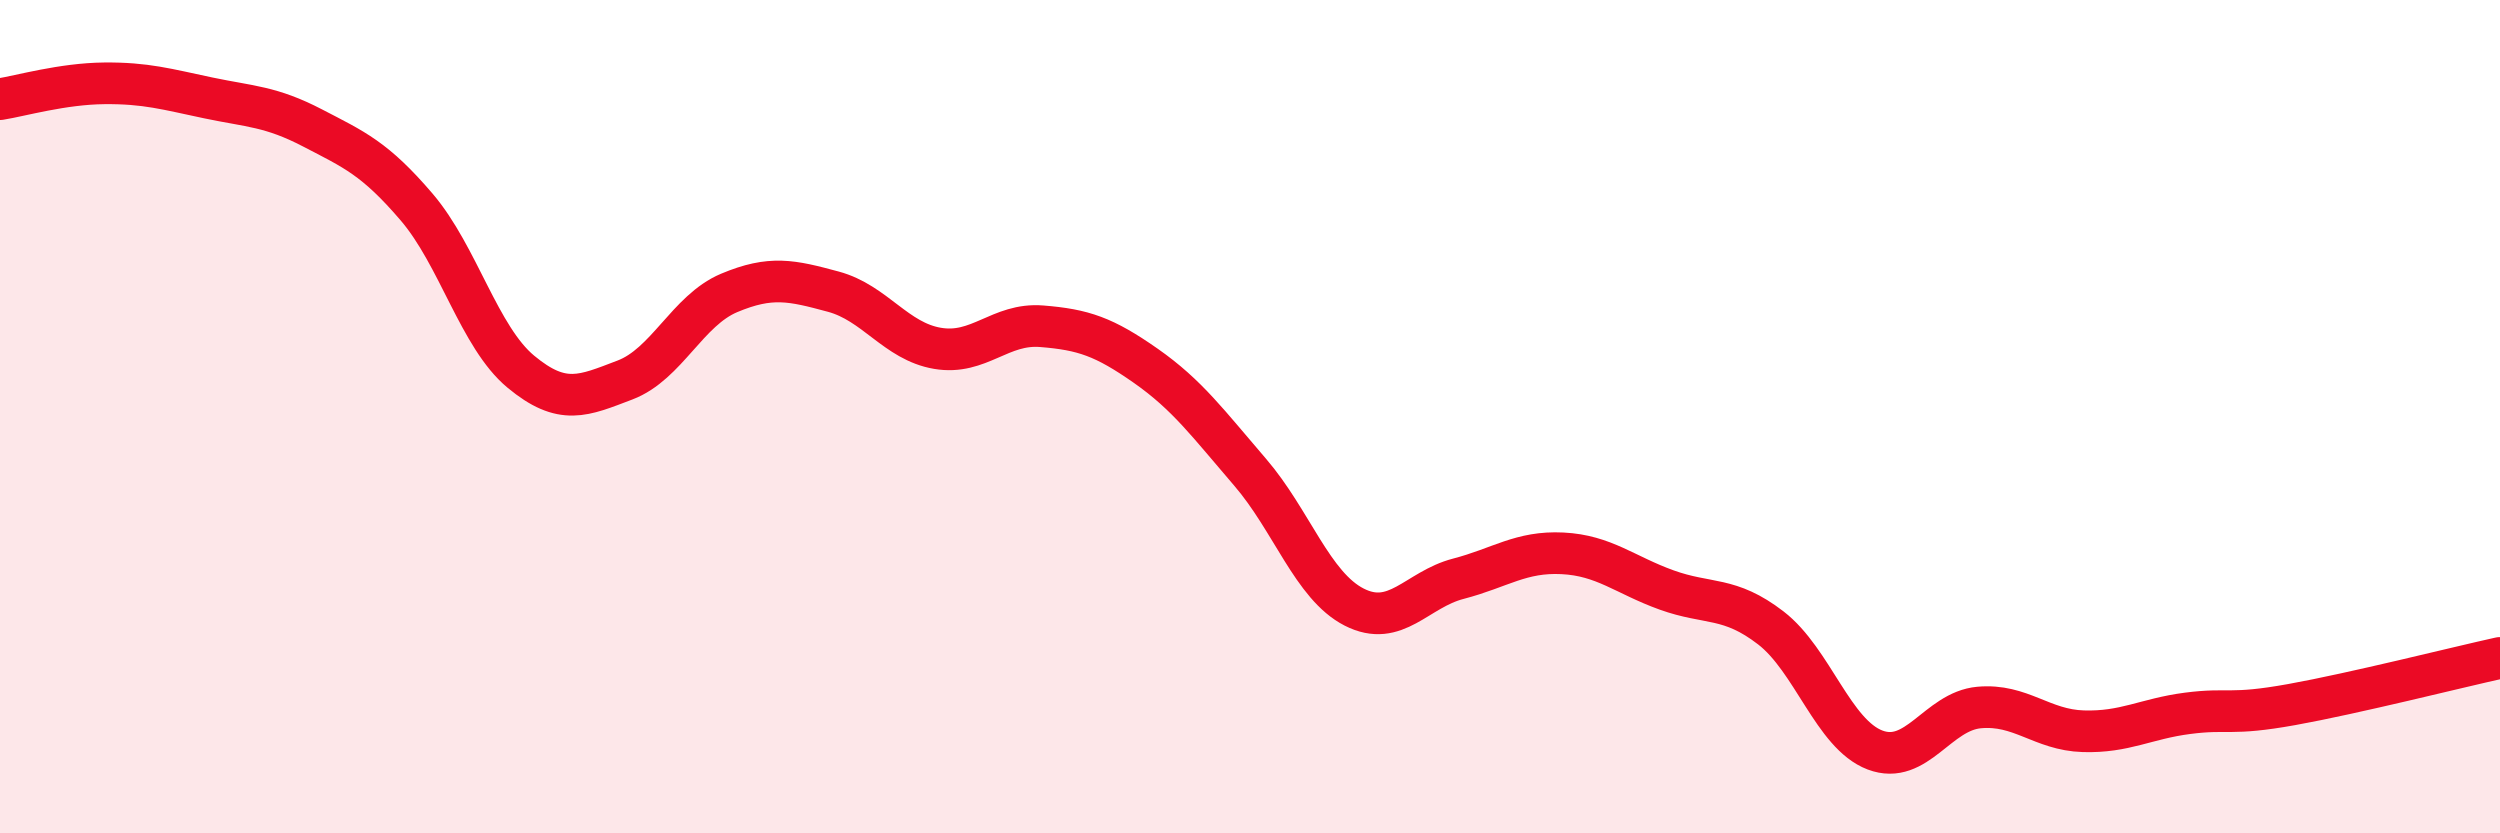
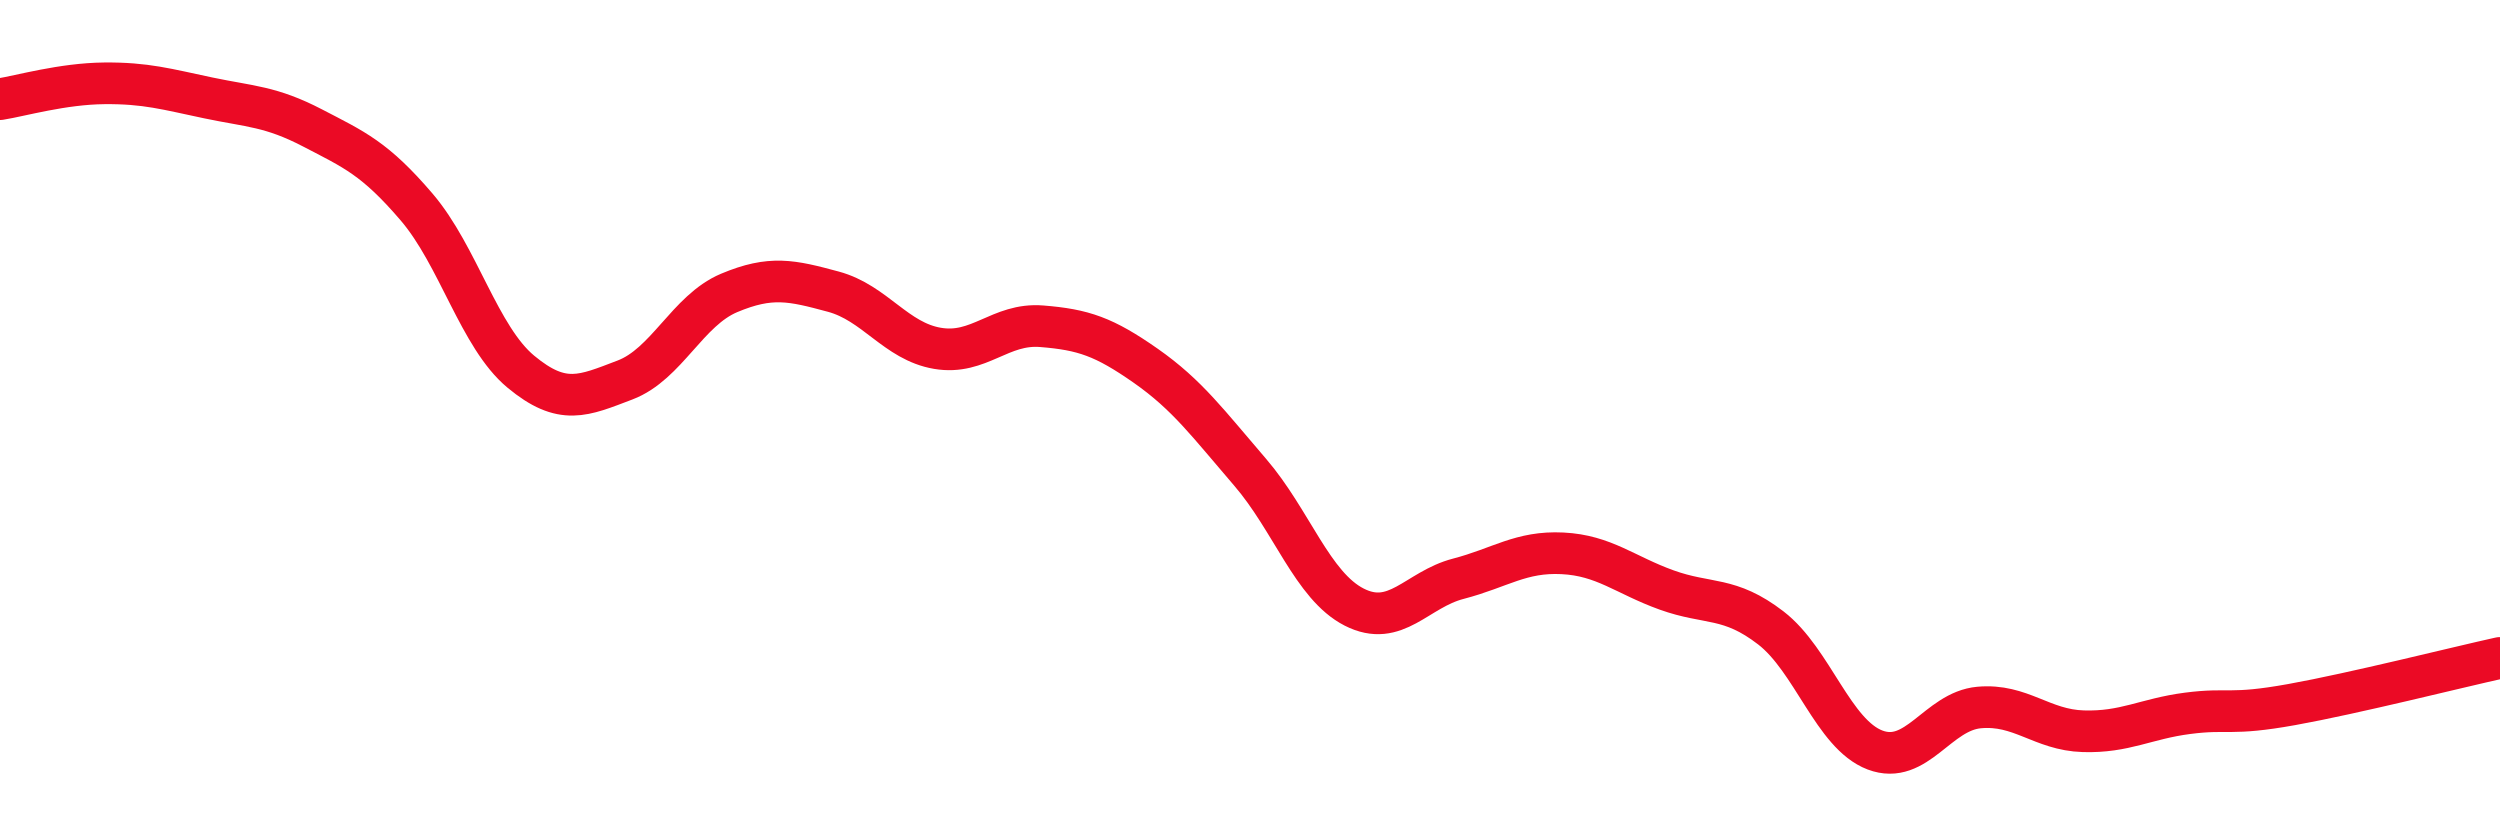
<svg xmlns="http://www.w3.org/2000/svg" width="60" height="20" viewBox="0 0 60 20">
-   <path d="M 0,2.38 C 0.5,2.3 1.5,2.01 2.5,2 C 3.5,1.99 4,2.14 5,2.35 C 6,2.56 6.5,2.55 7.5,3.07 C 8.5,3.59 9,3.8 10,4.97 C 11,6.14 11.5,8.09 12.5,8.92 C 13.5,9.75 14,9.5 15,9.12 C 16,8.74 16.5,7.45 17.5,7.03 C 18.5,6.61 19,6.73 20,7 C 21,7.27 21.5,8.19 22.5,8.36 C 23.5,8.53 24,7.75 25,7.83 C 26,7.91 26.5,8.08 27.5,8.78 C 28.5,9.48 29,10.17 30,11.33 C 31,12.49 31.5,14.06 32.5,14.57 C 33.5,15.08 34,14.15 35,13.89 C 36,13.63 36.5,13.23 37.5,13.28 C 38.5,13.33 39,13.8 40,14.16 C 41,14.52 41.5,14.3 42.5,15.07 C 43.5,15.84 44,17.62 45,18 C 46,18.38 46.5,17.07 47.5,16.98 C 48.5,16.89 49,17.52 50,17.55 C 51,17.58 51.5,17.25 52.5,17.12 C 53.5,16.99 53.5,17.18 55,16.91 C 56.5,16.64 59,16.01 60,15.79L60 20L0 20Z" fill="#EB0A25" opacity="0.1" stroke-linecap="round" stroke-linejoin="round" />
  <path d="M 0,2.38 C 0.5,2.3 1.5,2.01 2.5,2 C 3.5,1.99 4,2.14 5,2.35 C 6,2.56 6.5,2.55 7.5,3.07 C 8.5,3.59 9,3.8 10,4.97 C 11,6.14 11.5,8.09 12.5,8.92 C 13.5,9.75 14,9.5 15,9.12 C 16,8.74 16.5,7.45 17.5,7.03 C 18.5,6.61 19,6.73 20,7 C 21,7.27 21.5,8.19 22.5,8.36 C 23.5,8.53 24,7.75 25,7.83 C 26,7.91 26.5,8.08 27.5,8.78 C 28.5,9.48 29,10.17 30,11.33 C 31,12.49 31.5,14.06 32.5,14.57 C 33.5,15.08 34,14.15 35,13.89 C 36,13.63 36.5,13.23 37.5,13.28 C 38.5,13.33 39,13.8 40,14.16 C 41,14.52 41.5,14.3 42.5,15.07 C 43.5,15.84 44,17.62 45,18 C 46,18.38 46.5,17.07 47.5,16.98 C 48.5,16.89 49,17.52 50,17.55 C 51,17.58 51.5,17.25 52.5,17.12 C 53.5,16.99 53.5,17.18 55,16.91 C 56.5,16.64 59,16.01 60,15.79" stroke="#EB0A25" stroke-width="1" fill="none" stroke-linecap="round" stroke-linejoin="round" />
</svg>